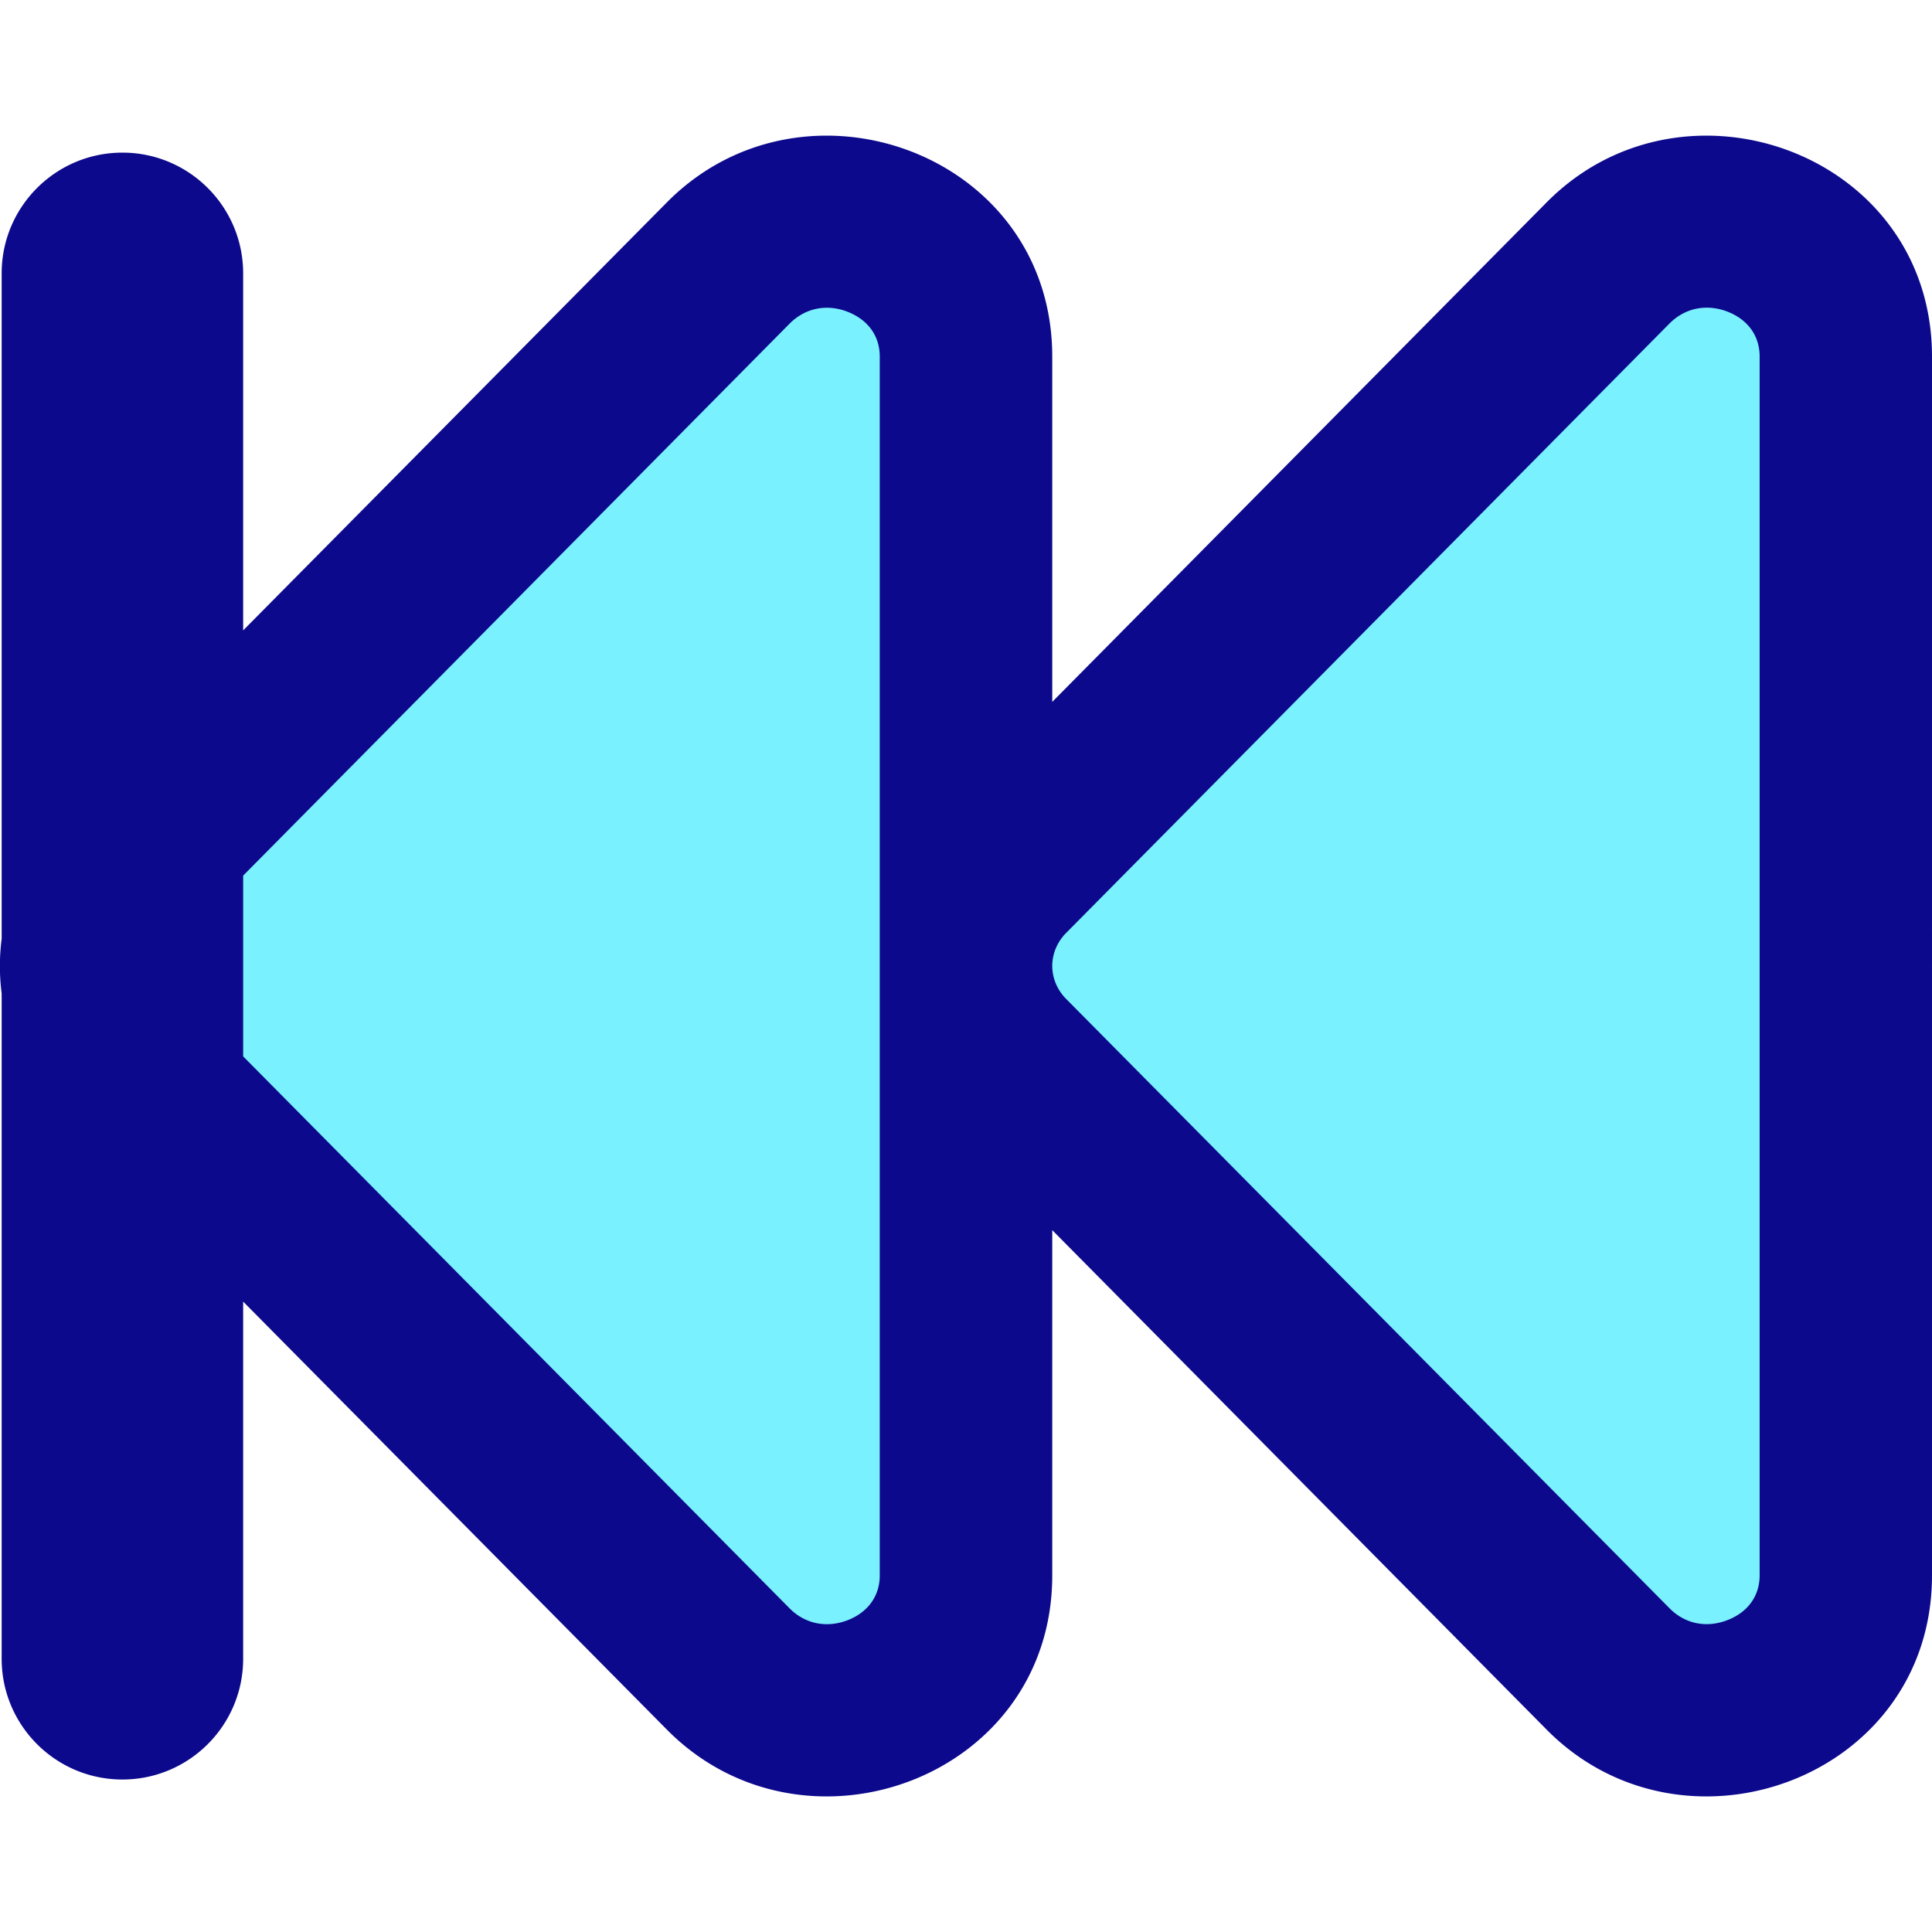
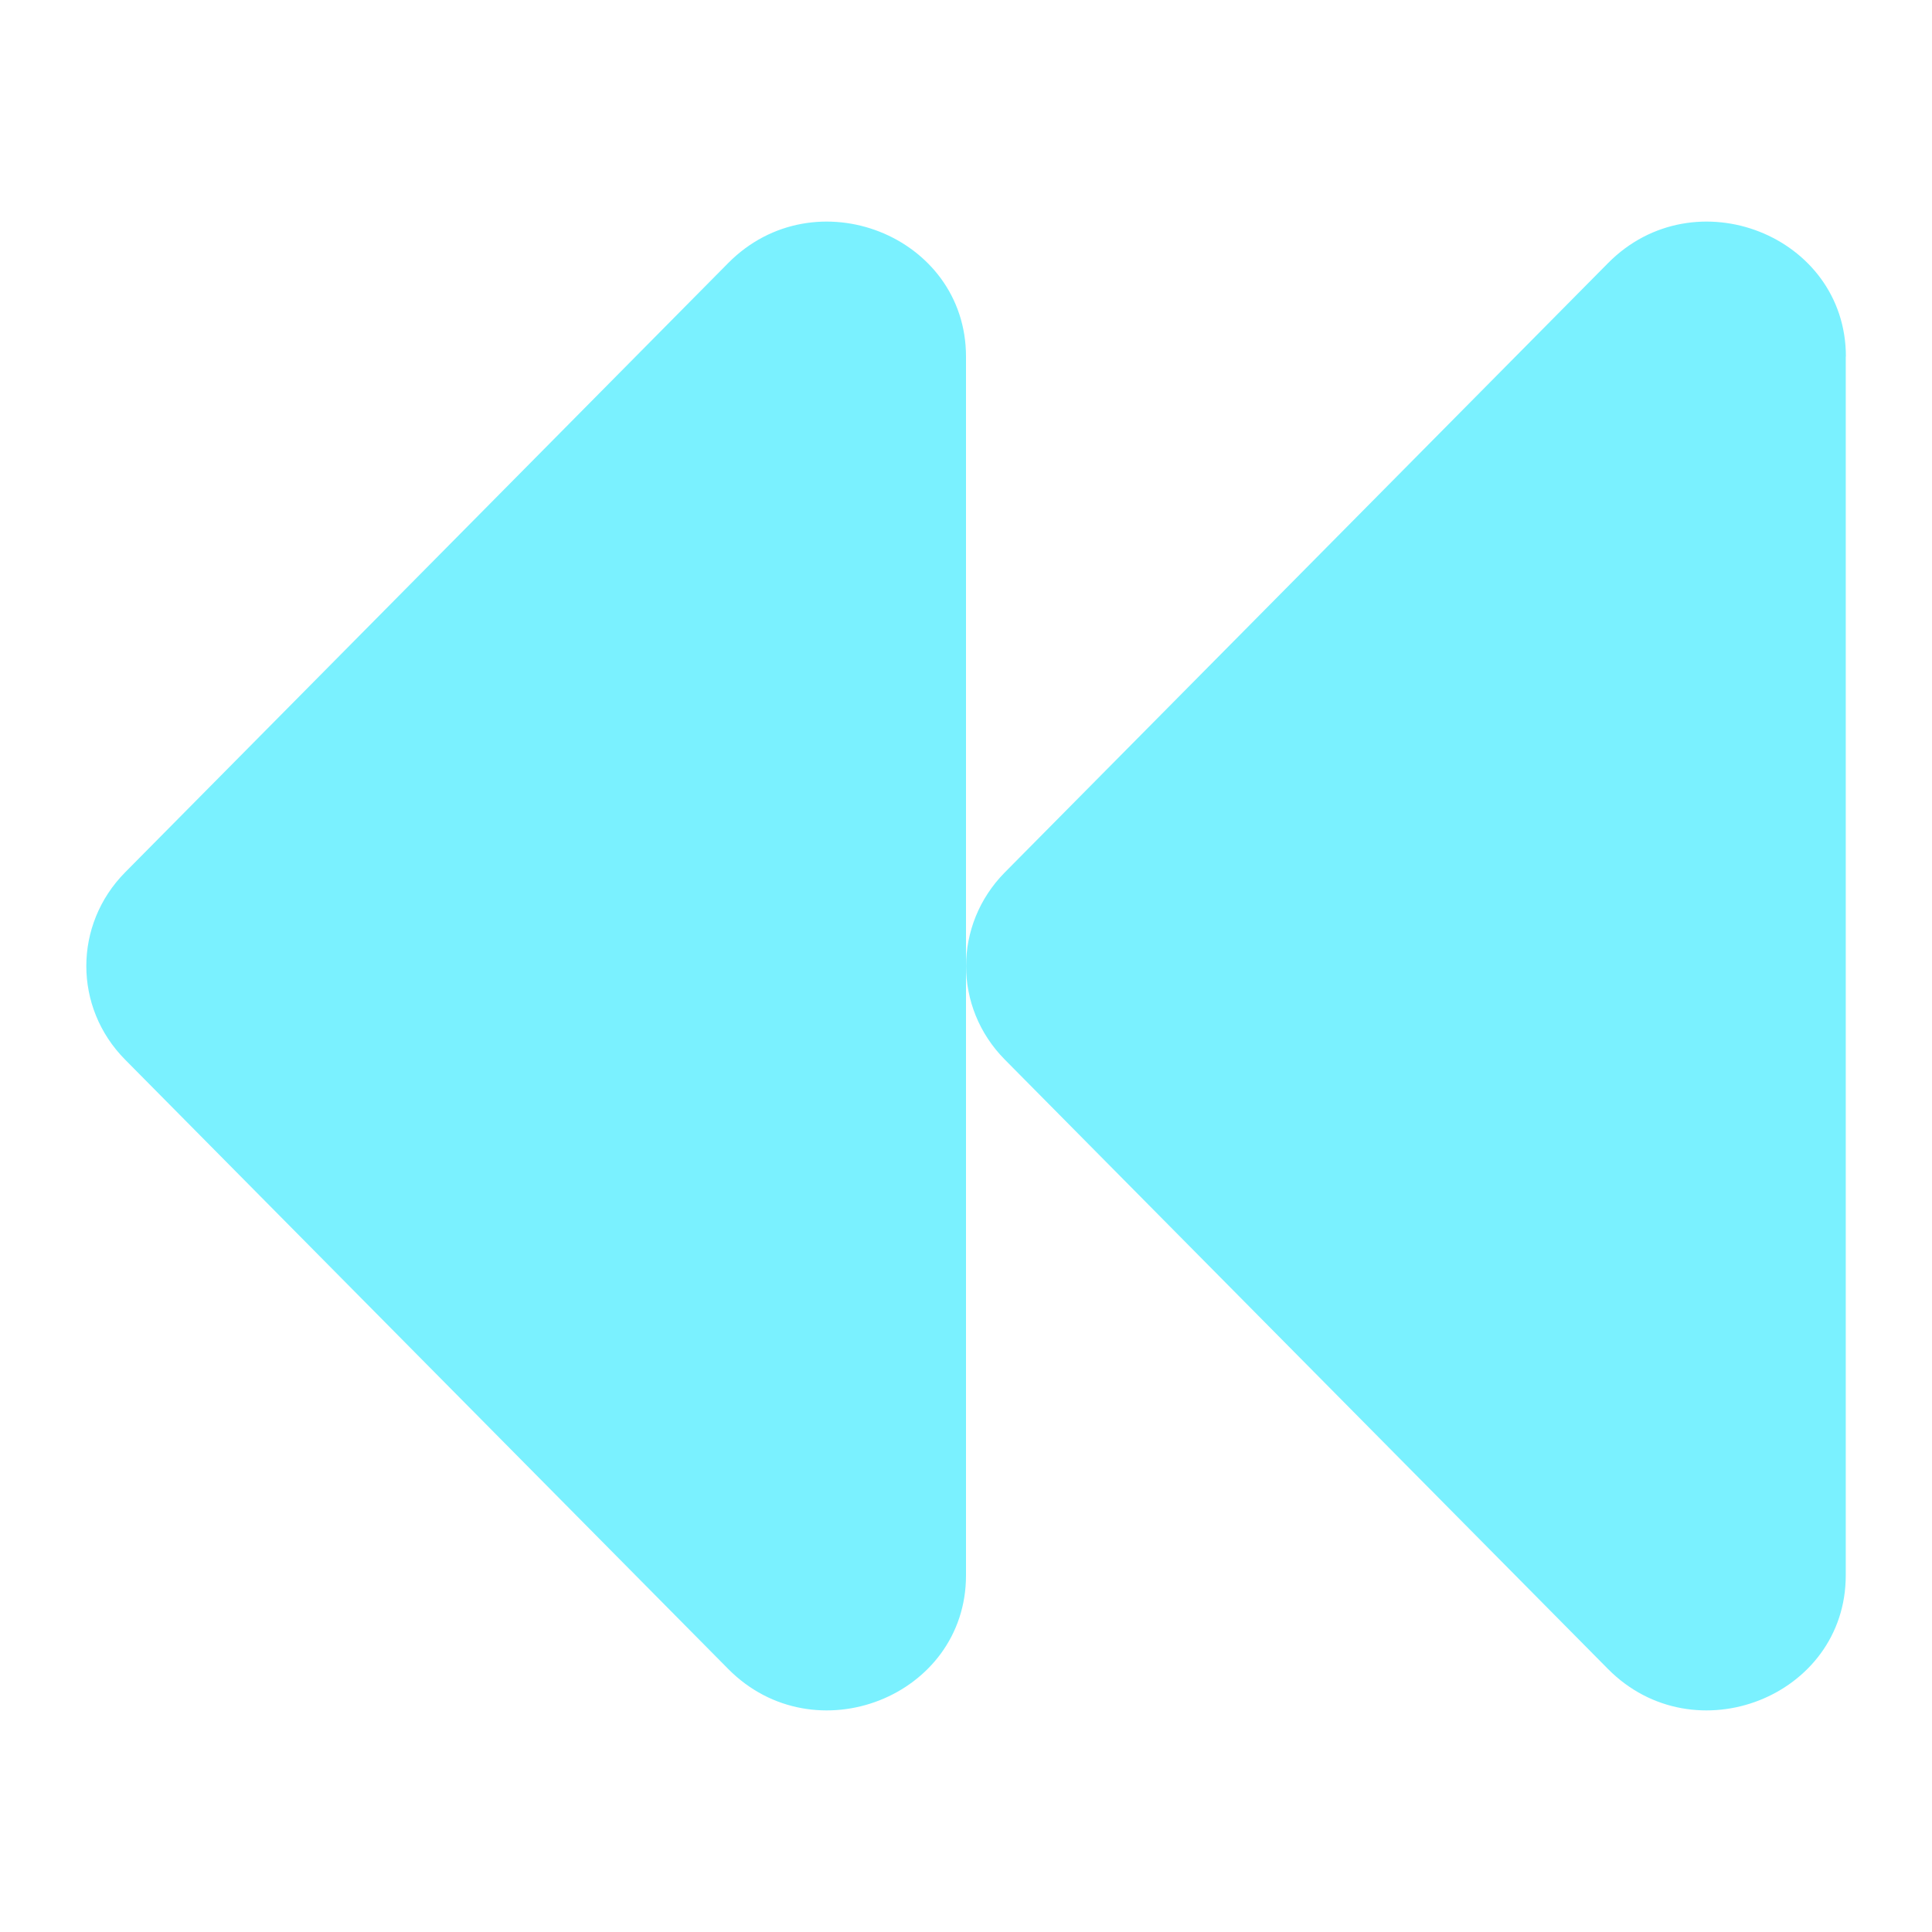
<svg xmlns="http://www.w3.org/2000/svg" fill="none" viewBox="0 0 14 14" id="Button-Rewind-2--Streamline-Core">
  <desc>
    Button Rewind 2 Streamline Icon: https://streamlinehq.com
  </desc>
  <g id="button-rewind-2--rewind-television-button-movies-buttons-tv-video-controls">
    <path id="Rectangle 2022" fill="#7af1ff" d="M13.375 2.584v8.832c0 0.878 -1.097 1.31 -1.723 0.678L7.281 7.678c-0.374 -0.378 -0.374 -0.977 0 -1.356l4.372 -4.416c0.626 -0.632 1.723 -0.2 1.723 0.678Z" stroke-width="1" />
    <path id="Rectangle 2023" fill="#7af1ff" d="M7 2.584v8.832c0 0.878 -1.097 1.31 -1.723 0.678L0.906 7.678c-0.374 -0.378 -0.374 -0.977 0 -1.356L5.277 1.906c0.626 -0.632 1.723 -0.2 1.723 0.678Z" stroke-width="1" />
-     <path id="Union" fill="#0c098c" fill-rule="evenodd" d="M7.625 2.584c0 -1.47 -1.797 -2.122 -2.792 -1.118L1.762 4.568V1.981c0 -0.483 -0.392 -0.875 -0.875 -0.875s-0.875 0.392 -0.875 0.875l0 4.821c-0.017 0.132 -0.017 0.265 0 0.397l0 4.821c0 0.483 0.392 0.875 0.875 0.875s0.875 -0.392 0.875 -0.875V9.432L4.833 12.534c0.995 1.005 2.792 0.352 2.792 -1.118V8.914l3.583 3.62c0.995 1.005 2.792 0.352 2.792 -1.118V2.584c0 -1.47 -1.797 -2.122 -2.792 -1.118L7.625 5.086V2.584Zm0 4.422v-0.013c0.002 -0.083 0.035 -0.166 0.1 -0.232l4.372 -4.416c0.118 -0.119 0.277 -0.143 0.423 -0.086 0.145 0.057 0.231 0.174 0.231 0.324v8.832c0 0.15 -0.085 0.267 -0.231 0.324 -0.146 0.058 -0.305 0.034 -0.423 -0.086L7.725 7.238c-0.065 -0.066 -0.098 -0.149 -0.1 -0.232Zm-1.25 -0.02v-4.402c0 -0.15 -0.085 -0.266 -0.231 -0.324 -0.146 -0.058 -0.305 -0.033 -0.423 0.086L1.762 6.345v1.31l3.959 3.999c0.118 0.119 0.277 0.143 0.423 0.086 0.145 -0.057 0.231 -0.174 0.231 -0.324V7.014a1.573 1.573 0 0 1 0 -0.027Z" clip-rule="evenodd" stroke-width="1" />
  </g>
</svg>